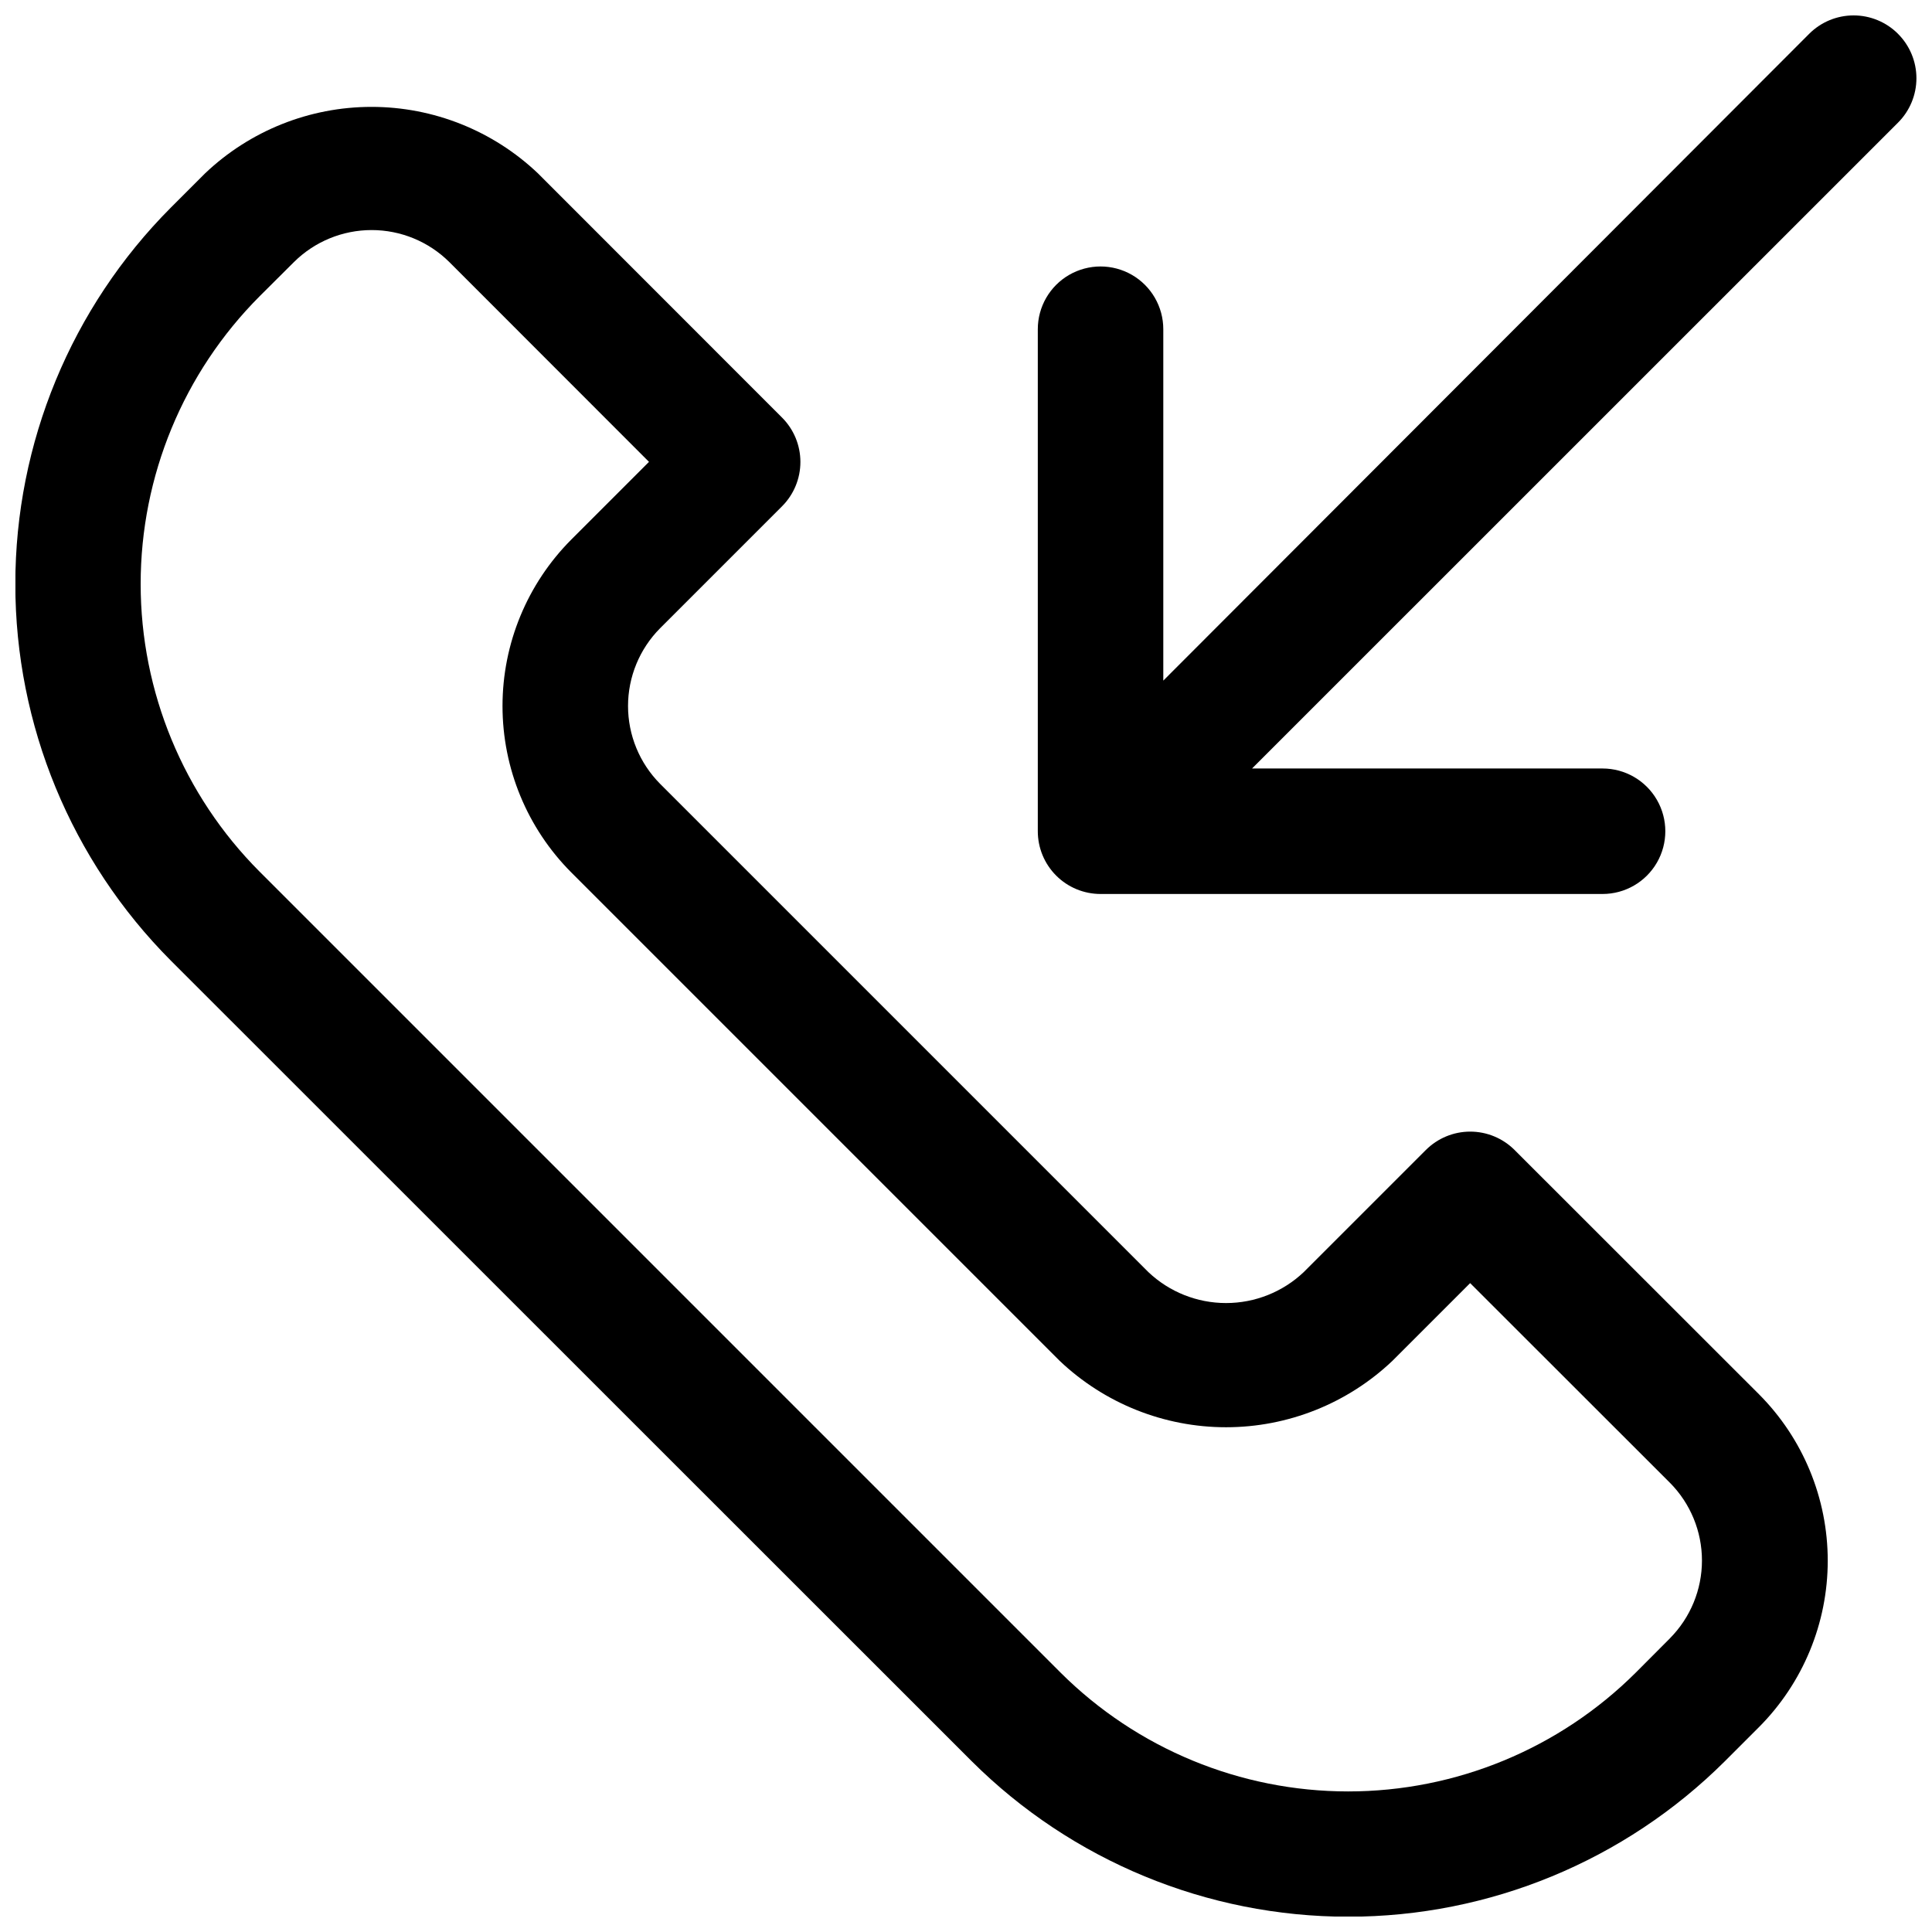
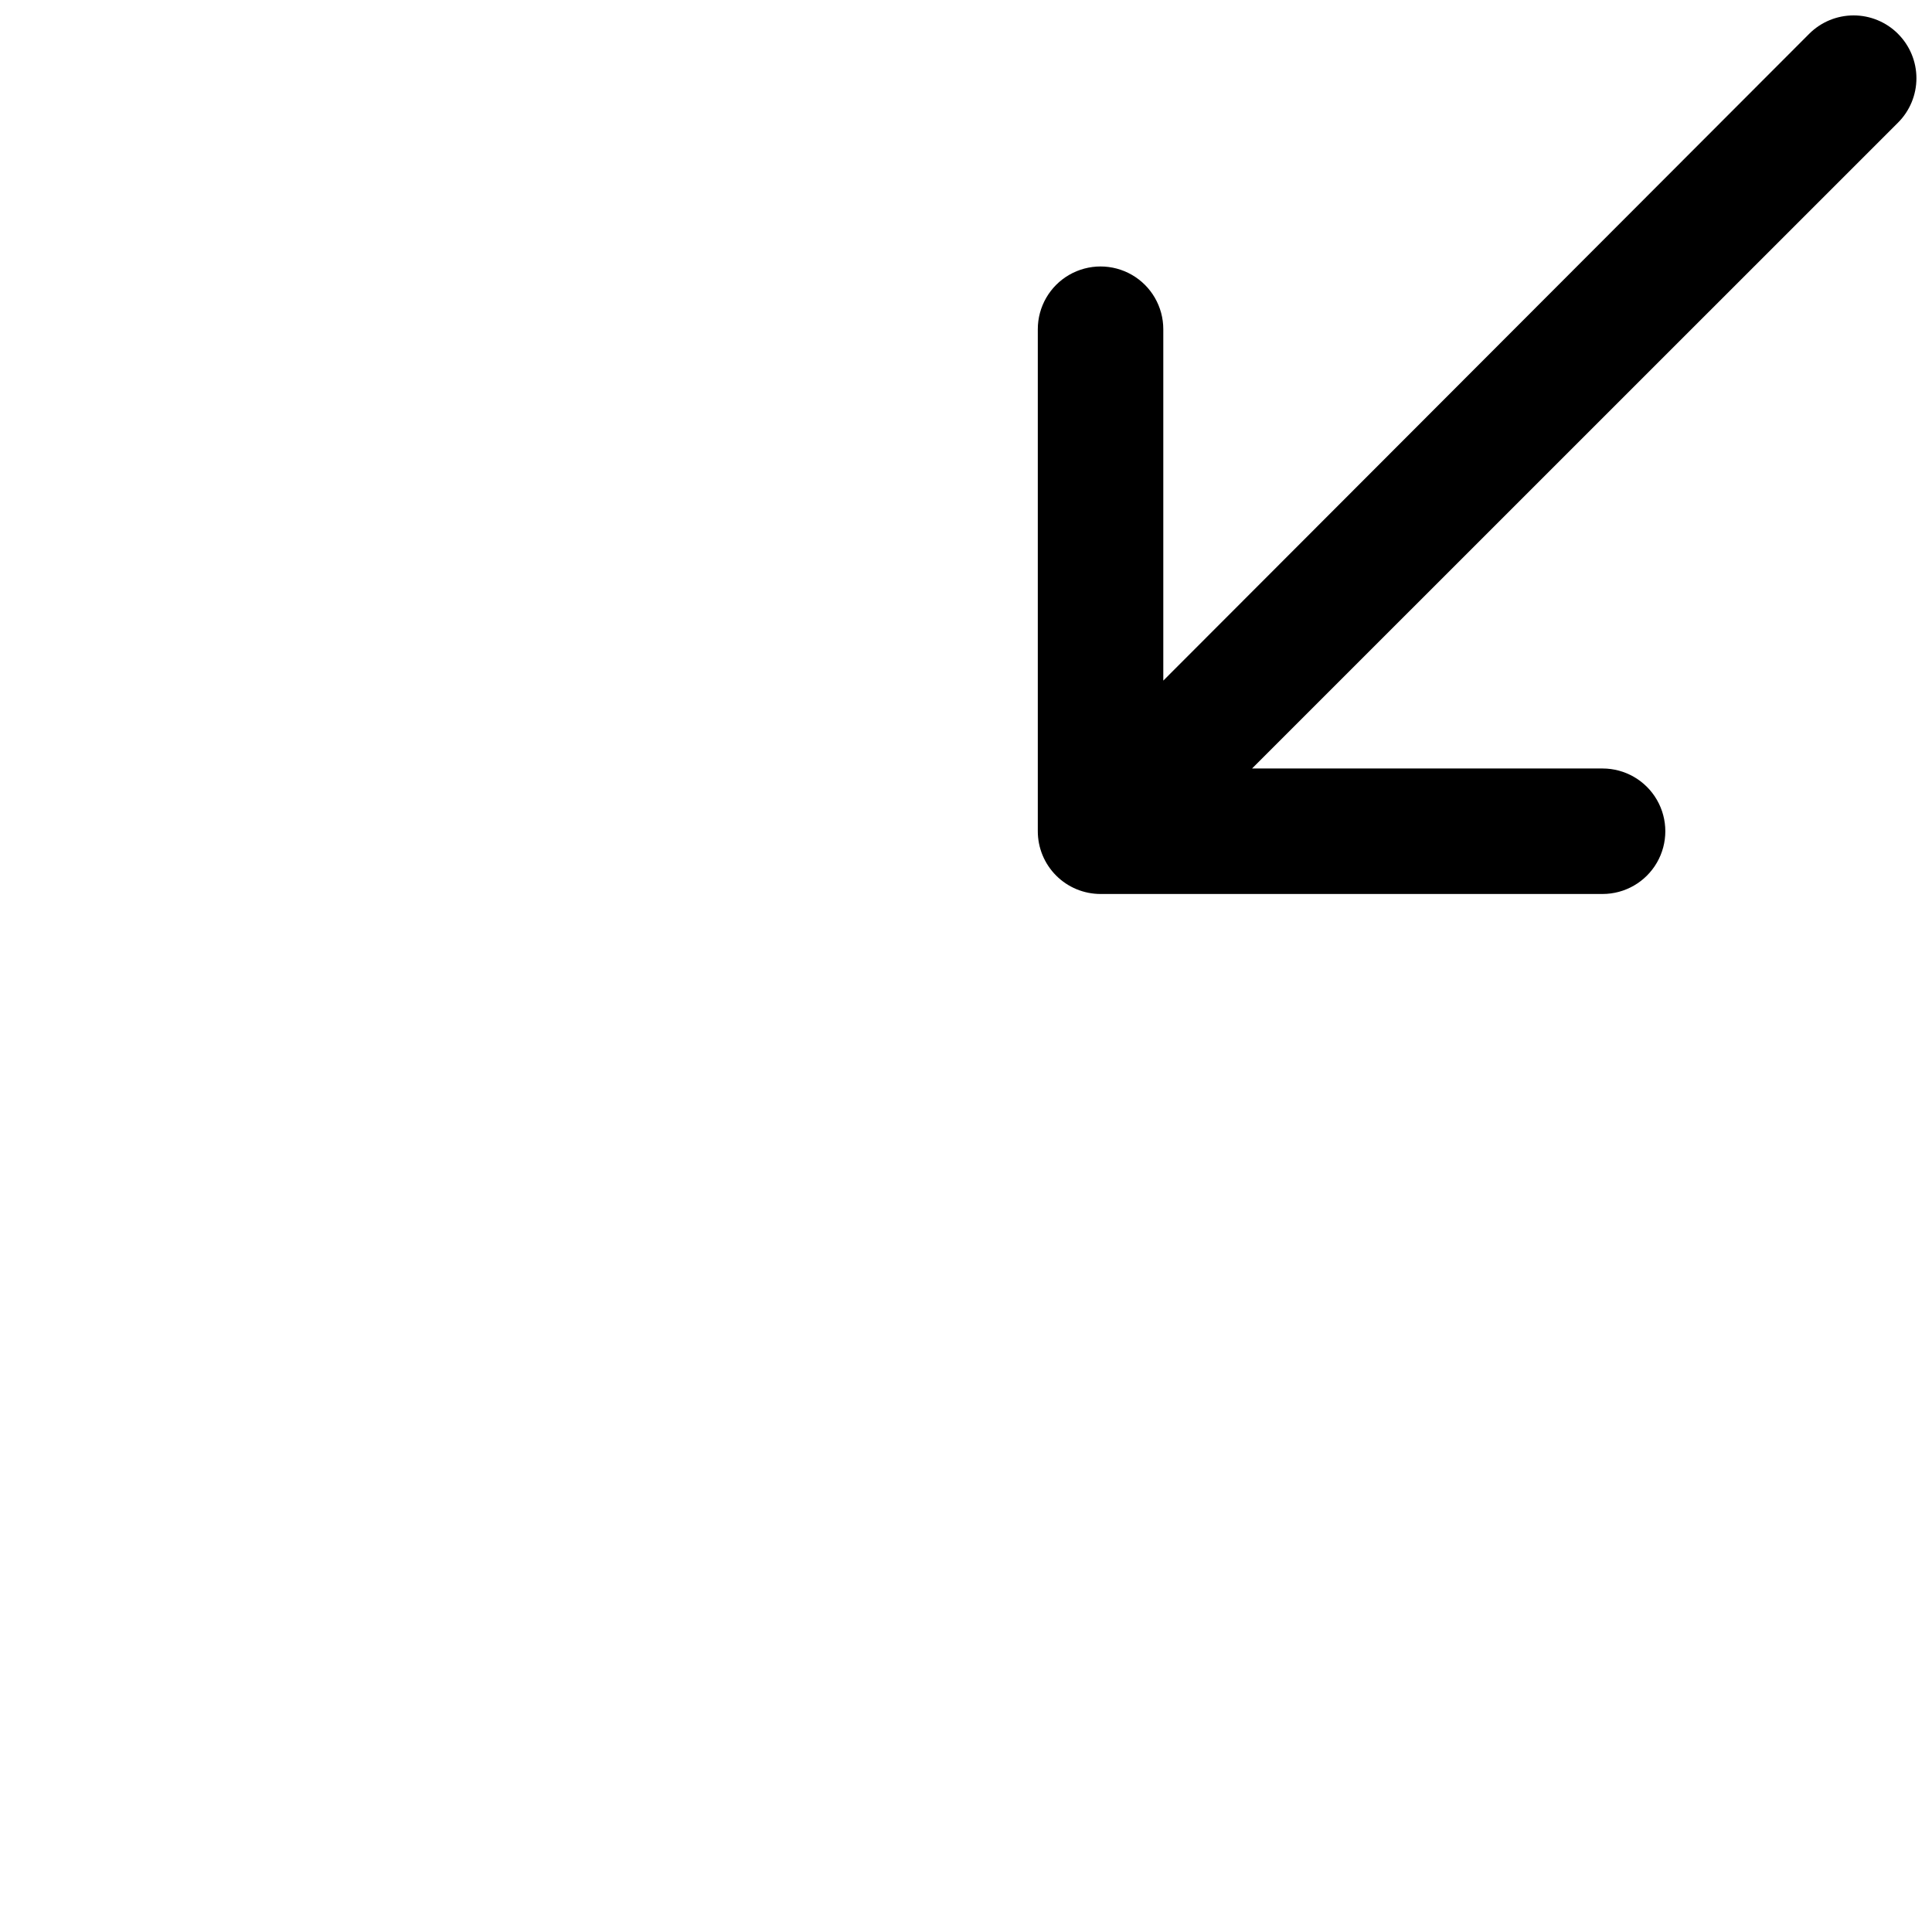
<svg xmlns="http://www.w3.org/2000/svg" width="800px" height="800px" version="1.1" viewBox="144 144 512 512">
  <defs>
    <clipPath id="b">
-       <path d="m148.09 172h480.91v479.9h-480.91z" />
-     </clipPath>
+       </clipPath>
    <clipPath id="a">
      <path d="m419 148.09h232.9v232.91h-232.9z" />
    </clipPath>
  </defs>
  <g>
    <g clip-path="url(#b)">
      <path d="m545.38 448.76c-3.121-3.117-7.348-4.871-11.758-4.871-4.41 0-8.637 1.754-11.758 4.871l-32.359 32.359c-5.562 5.269-12.93 8.203-20.59 8.203-7.656 0-15.027-2.934-20.586-8.203l-129.41-129.41c-5.434-5.481-8.484-12.887-8.484-20.605s3.051-15.121 8.484-20.602l32.328-32.328c3.117-3.121 4.867-7.348 4.867-11.758 0-4.41-1.75-8.641-4.867-11.758l-64.691-64.723c-11.898-11.309-27.688-17.613-44.102-17.613-16.414 0-32.203 6.305-44.102 17.613l-9.078 9.078c-26.395 26.5-41.215 62.379-41.215 99.777 0 37.402 14.82 73.281 41.215 99.781l212.26 212.19c26.508 26.379 62.383 41.188 99.777 41.188 37.398 0 73.27-14.809 99.777-41.188l9.047-9.047c11.676-11.715 18.234-27.578 18.234-44.117 0-16.539-6.559-32.406-18.234-44.117zm41.176 129.41-9.047 9.078c-20.242 20.172-47.656 31.5-76.23 31.5-28.578 0-55.988-11.328-76.23-31.5l-212.26-212.26c-20.18-20.238-31.512-47.652-31.512-76.23 0-28.578 11.332-55.992 31.512-76.23l9.113-9.078c5.477-5.434 12.875-8.48 20.59-8.48 7.711 0 15.109 3.047 20.586 8.48l52.914 52.949-20.586 20.586c-11.676 11.715-18.234 27.578-18.234 44.117 0 16.539 6.559 32.406 18.234 44.117l129.41 129.41c11.902 11.305 27.688 17.609 44.102 17.609 16.414 0 32.203-6.305 44.102-17.609l20.586-20.586 52.949 52.914h0.004c5.43 5.481 8.48 12.887 8.48 20.602 0 7.719-3.051 15.125-8.48 20.605z" />
    </g>
    <g clip-path="url(#a)">
      <path d="m646.98 152.95c-3.117-3.117-7.348-4.867-11.758-4.867s-8.637 1.75-11.758 4.867l-171.18 171.42v-93.125c0-5.941-3.168-11.43-8.312-14.402-5.148-2.969-11.484-2.969-16.633 0-5.144 2.973-8.312 8.461-8.312 14.402v133.04c0 4.41 1.75 8.641 4.871 11.758 3.117 3.121 7.348 4.871 11.758 4.871h133.04c5.941 0 11.434-3.168 14.402-8.312 2.973-5.144 2.973-11.484 0-16.629-2.969-5.148-8.461-8.316-14.402-8.316h-92.891l171.18-171.15c3.129-3.117 4.887-7.356 4.887-11.773 0-4.418-1.758-8.652-4.887-11.773z" />
    </g>
  </g>
</svg>